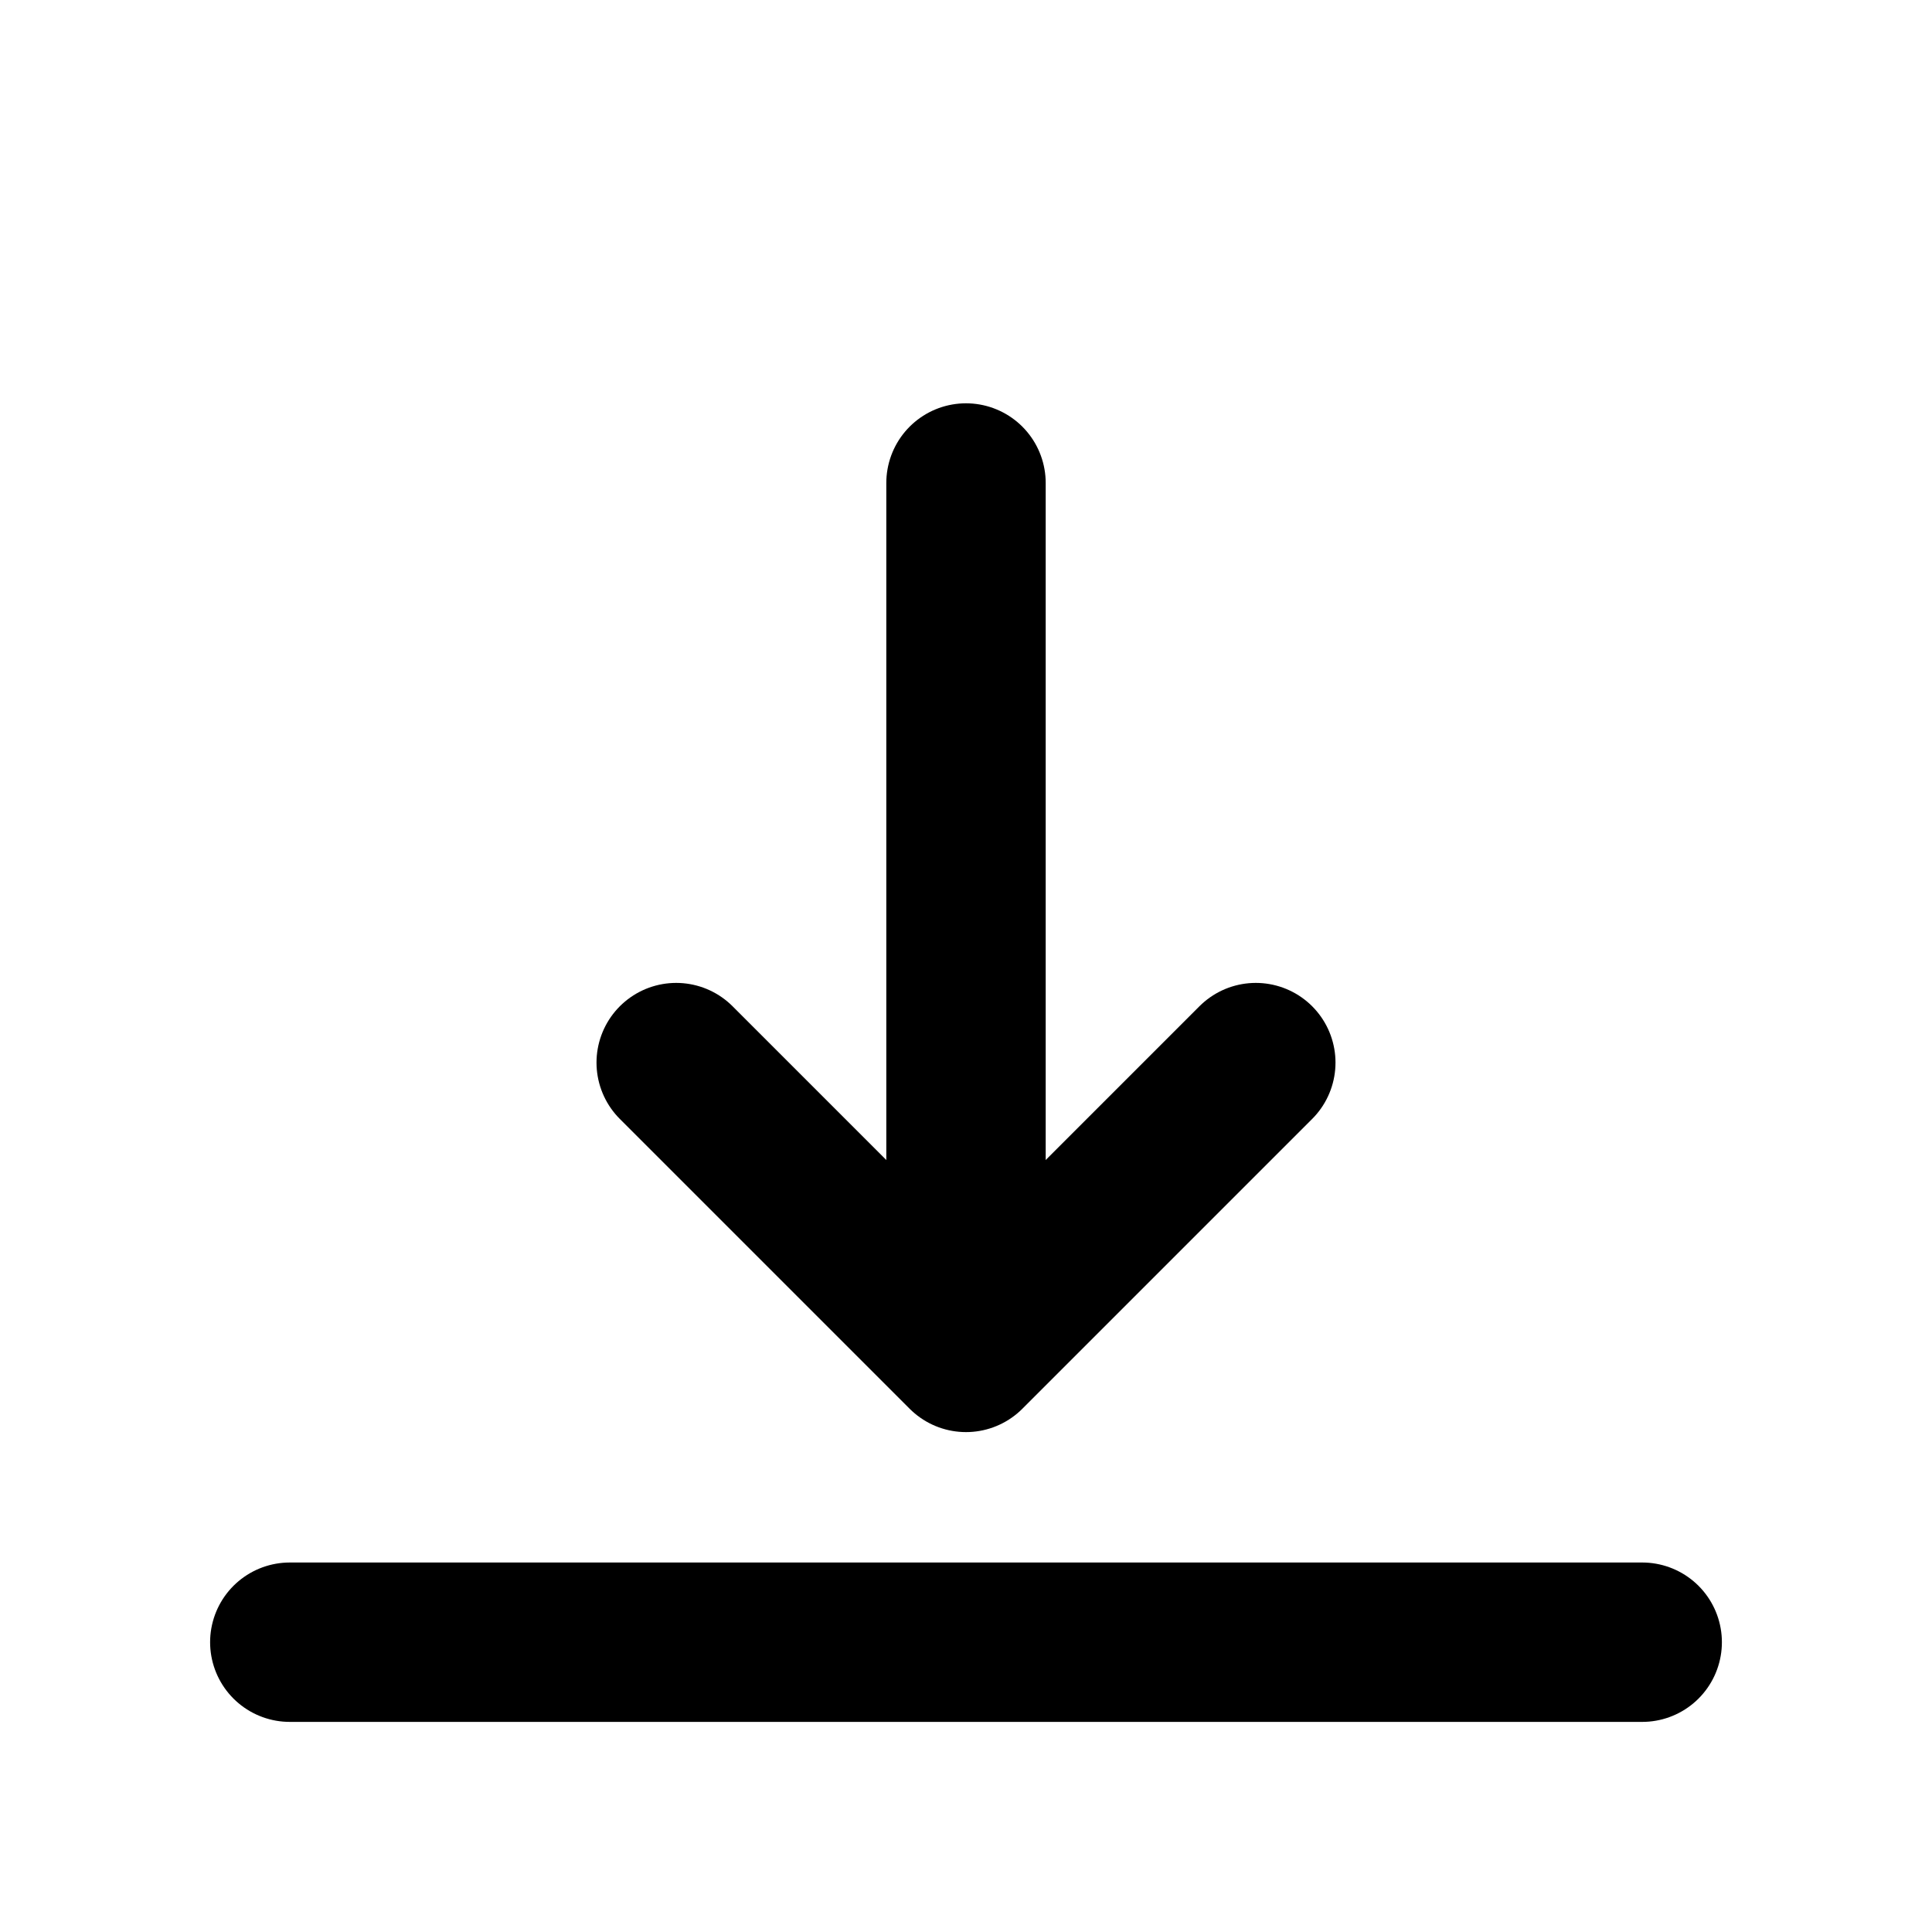
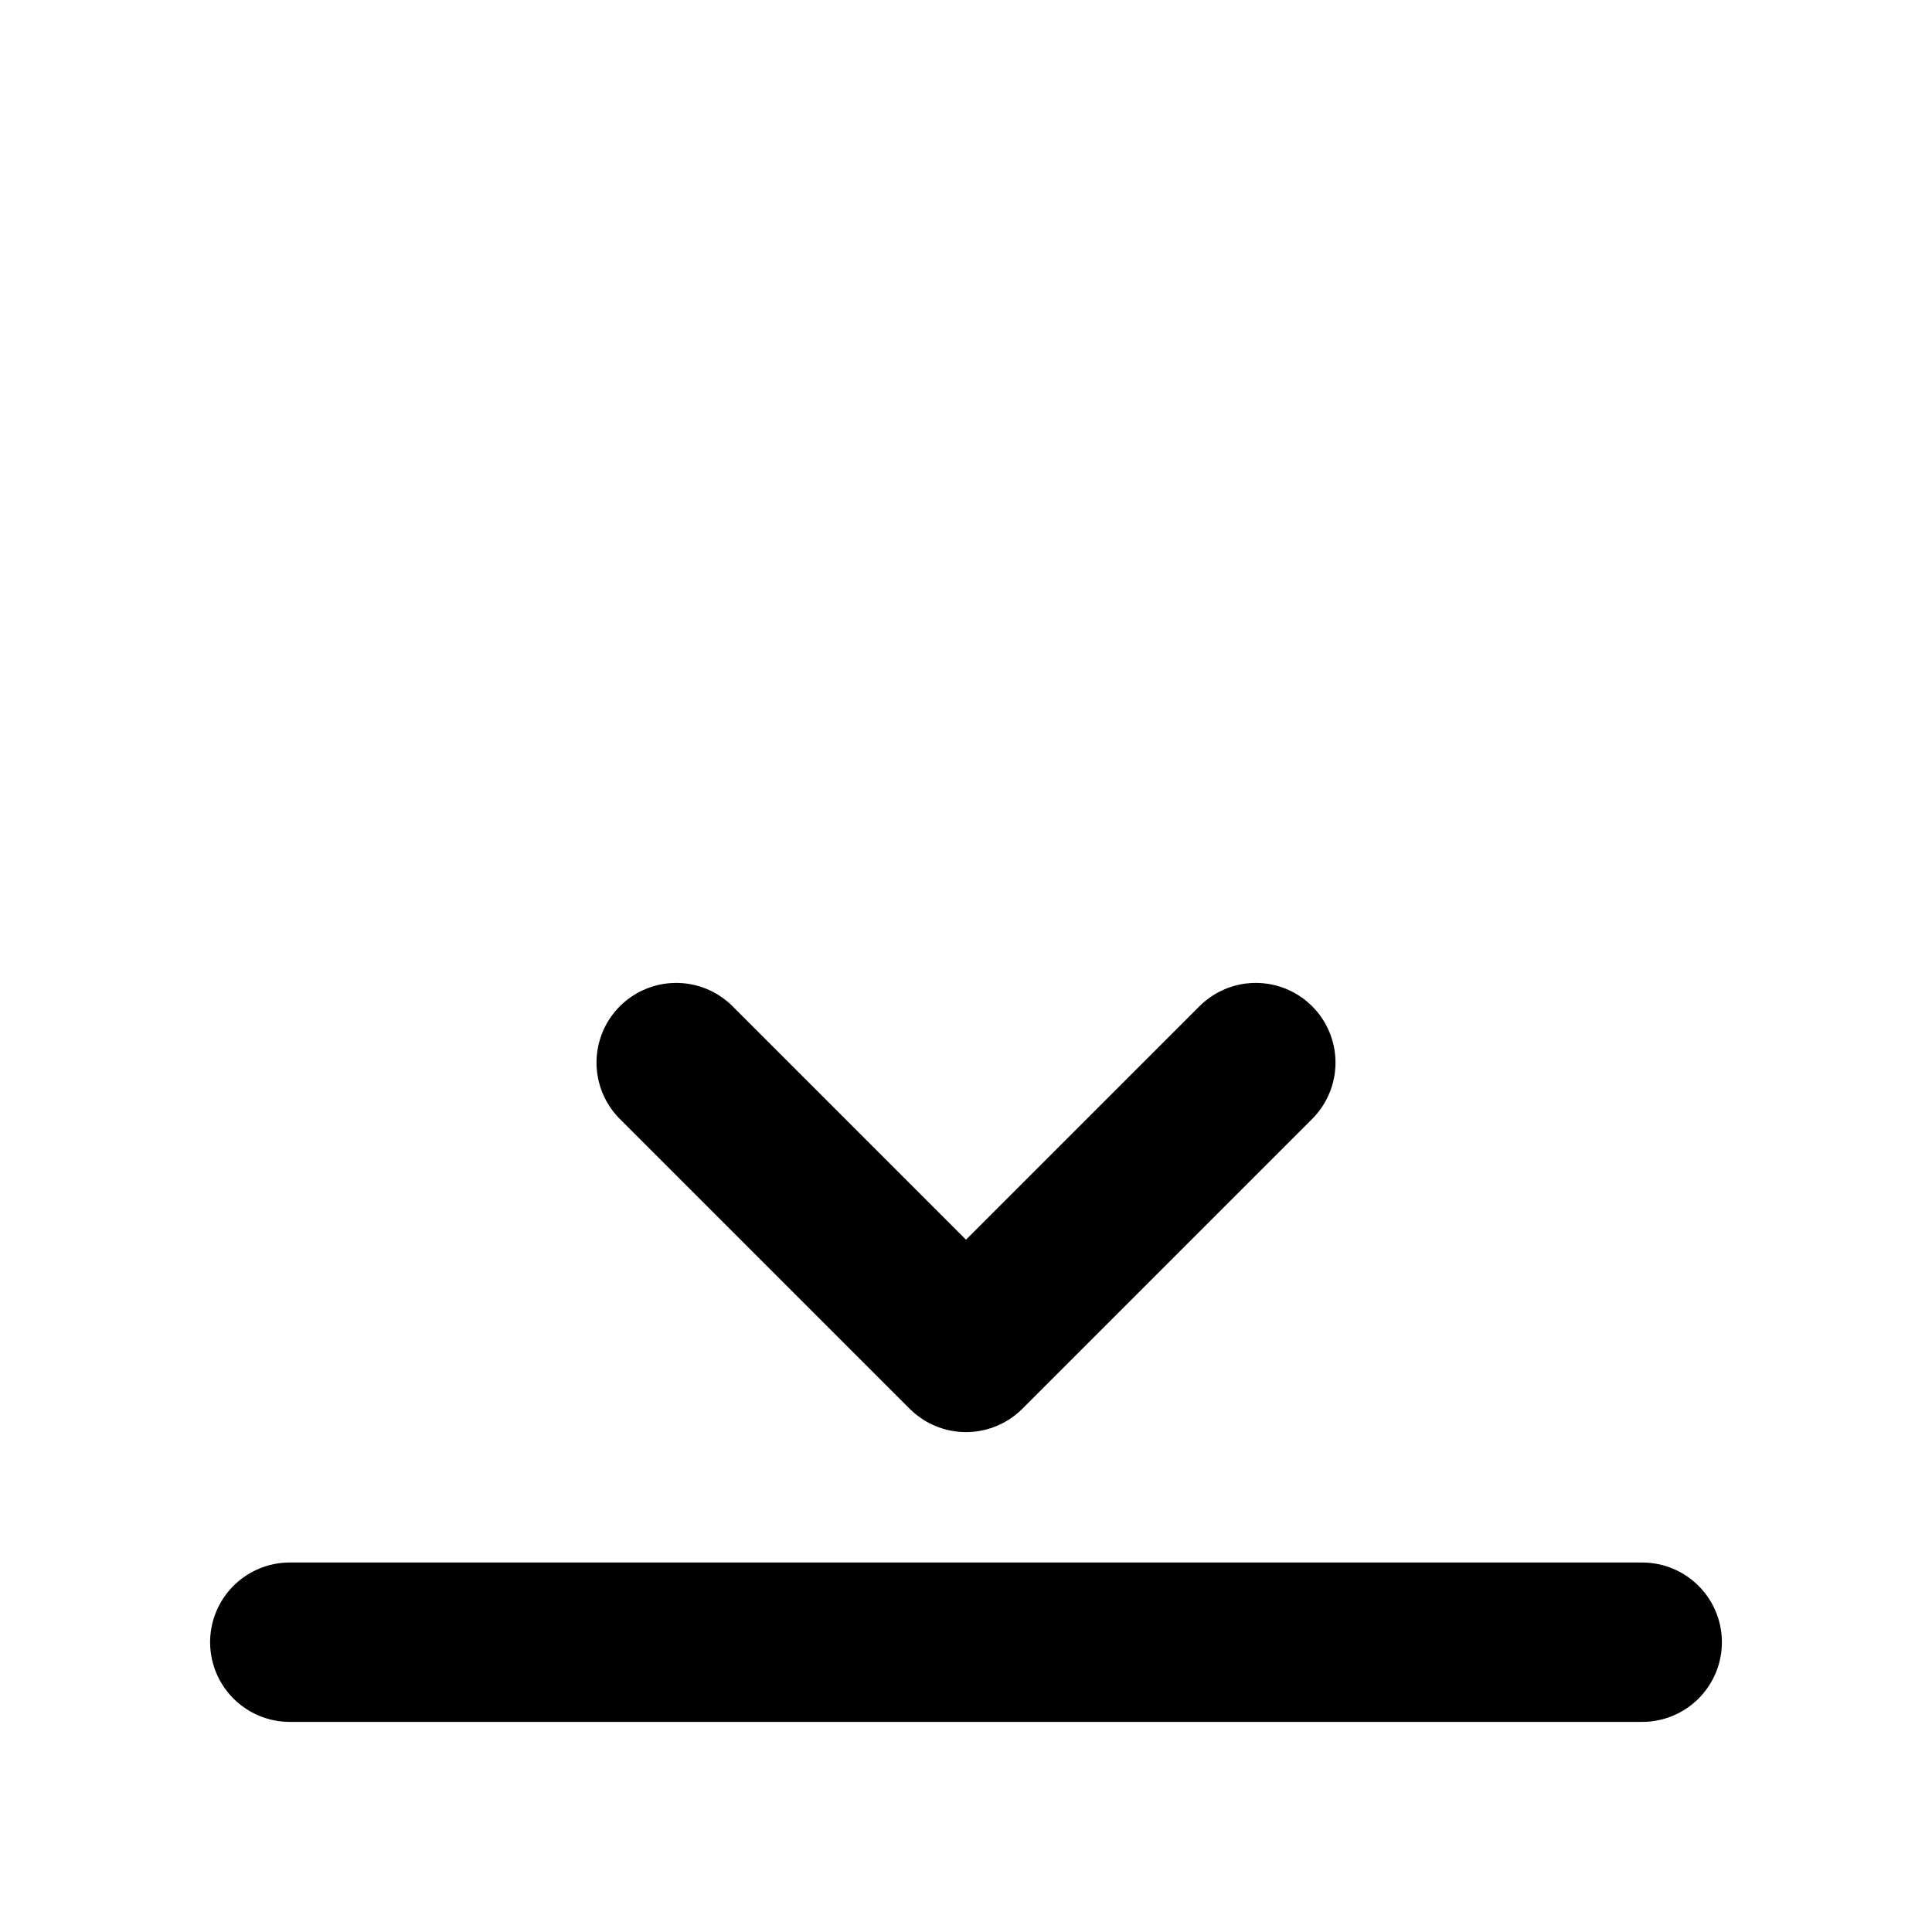
<svg xmlns="http://www.w3.org/2000/svg" width="20" height="20" viewBox="0 0 20 20" fill="none">
  <path d="M17 17L12.5 17L7.5 17L3 17" stroke="black" stroke-width="1.65" stroke-linecap="round" stroke-linejoin="round" />
-   <path d="M10 13L10 5" stroke="black" stroke-width="1.65" stroke-linecap="round" />
  <path d="M7 11L10 14L13 11" stroke="black" stroke-width="1.65" stroke-linecap="round" stroke-linejoin="round" />
</svg>